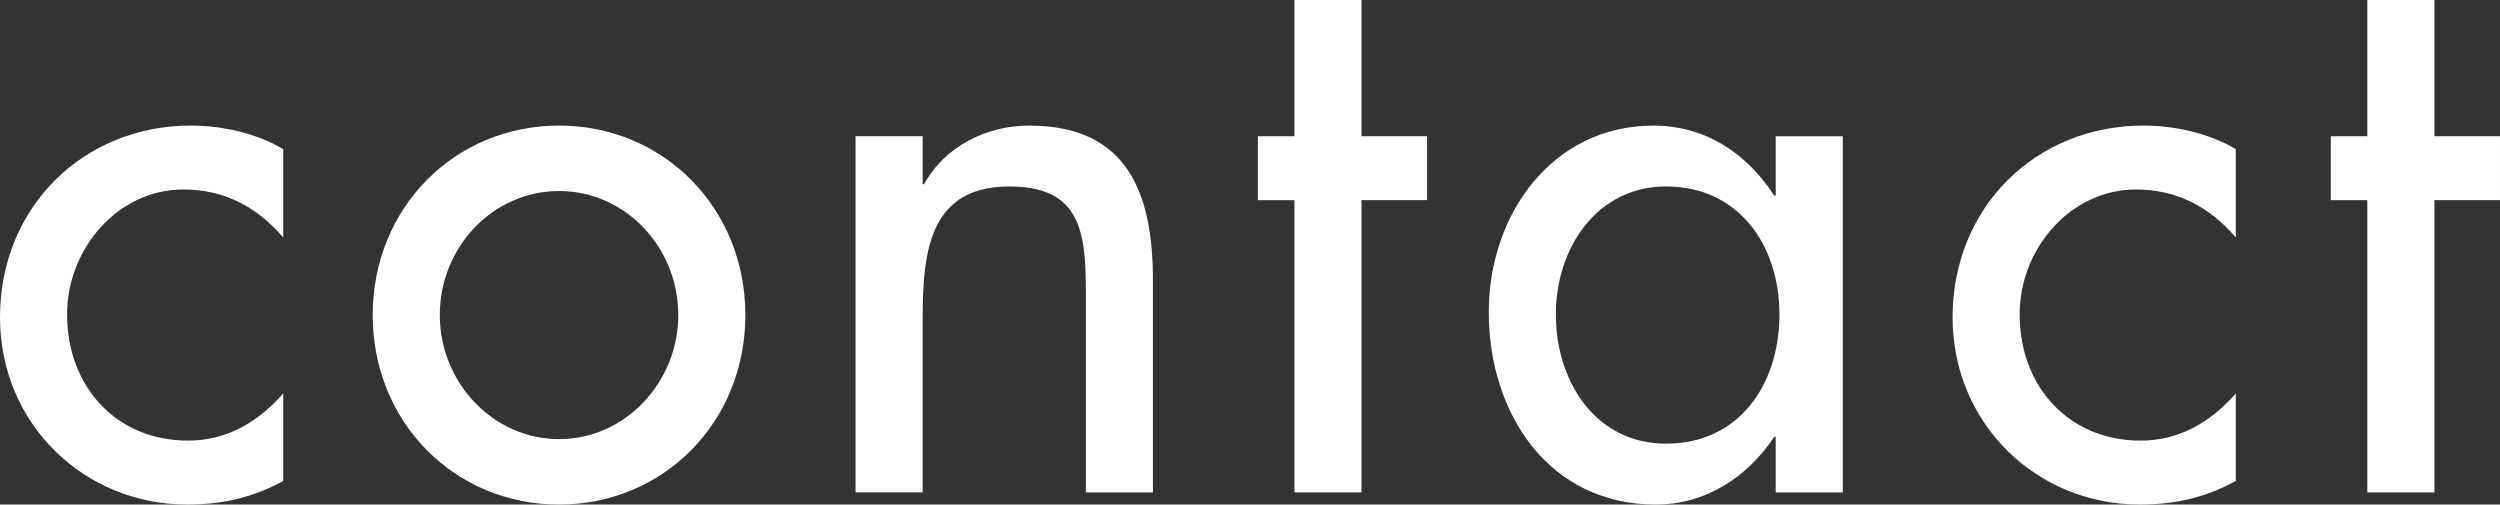
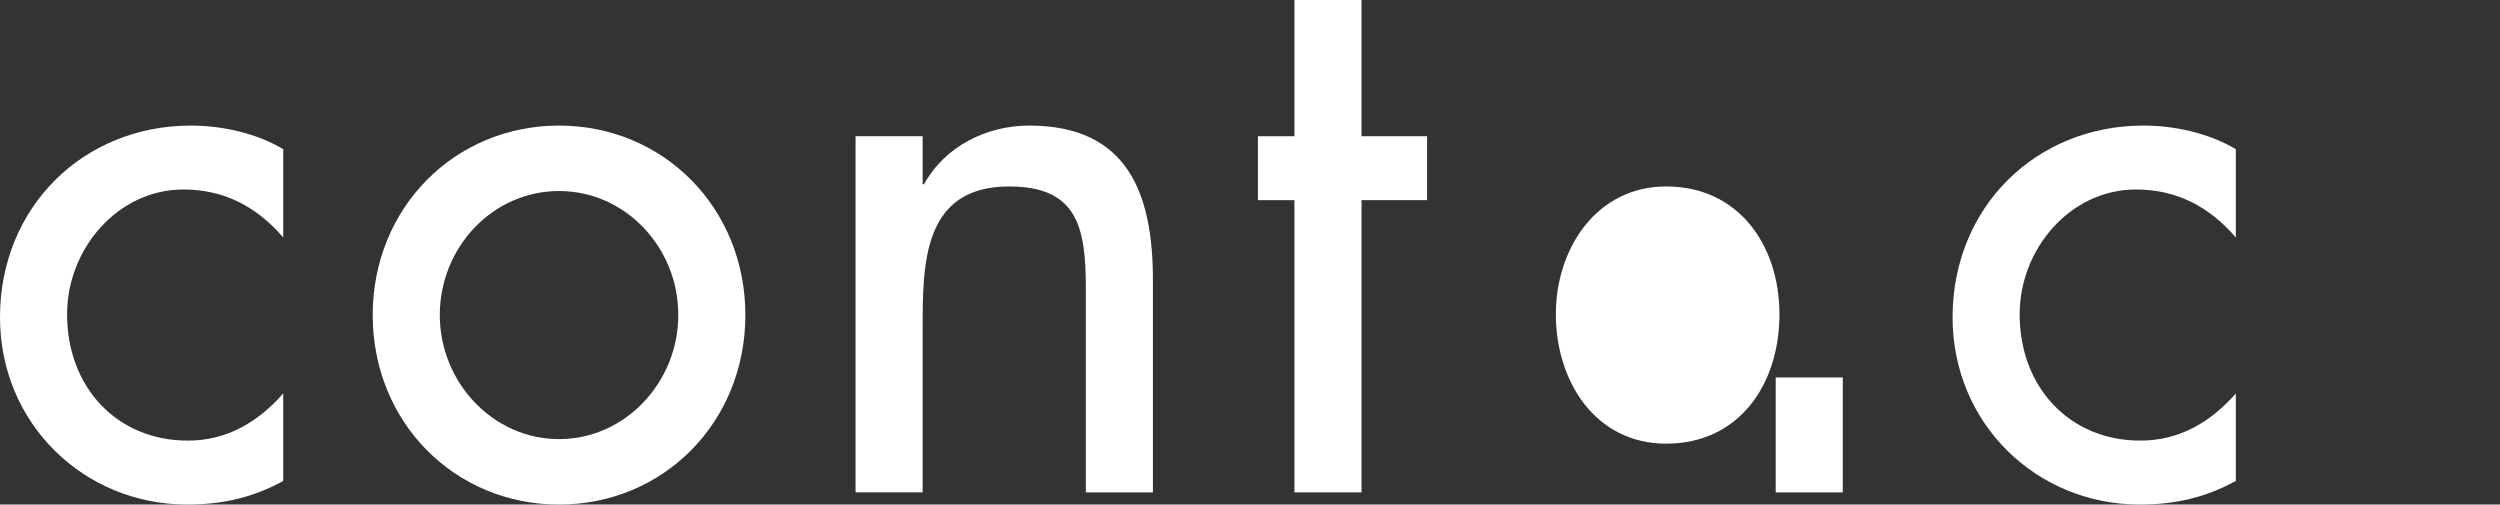
<svg xmlns="http://www.w3.org/2000/svg" id="_レイヤー_2" viewBox="0 0 136.668 27.582">
  <rect x="0" y="0" width="136.668" height="27.582" fill="#333333" stroke="none" />
  <defs>
    <style>.cls-1{fill:#fff;stroke-width:0px;}</style>
  </defs>
  <g id="_背景">
    <path class="cls-1" d="M15.483,12.98c-1.467-1.706-3.26-2.621-5.46-2.621-3.586,0-6.356,3.245-6.356,6.822,0,3.993,2.73,6.906,6.601,6.906,2.119,0,3.83-.999,5.215-2.579v4.785c-1.67.915-3.341,1.289-5.256,1.289-5.623,0-10.227-4.41-10.227-10.234C0,11.316,4.563,6.865,10.431,6.865c1.711,0,3.585.415,5.052,1.289v4.826Z" />
    <path class="cls-1" d="M40.747,17.224c0,5.865-4.482,10.359-10.186,10.359s-10.186-4.493-10.186-10.359,4.482-10.359,10.186-10.359,10.186,4.493,10.186,10.359ZM24.042,17.224c0,3.661,2.893,6.781,6.519,6.781,3.626,0,6.519-3.12,6.519-6.781,0-3.703-2.893-6.781-6.519-6.781-3.626,0-6.519,3.078-6.519,6.781Z" />
    <path class="cls-1" d="M50.436,10.068h.082c1.141-2.08,3.422-3.203,5.745-3.203,5.378,0,6.764,3.702,6.764,8.445v11.607h-3.667v-11.149c0-3.329-.448-5.575-4.196-5.575-4.726,0-4.726,4.243-4.726,7.779v8.944h-3.667V7.447h3.667v2.621Z" />
    <path class="cls-1" d="M74.43,26.917h-3.667v-15.975h-1.996v-3.494h1.996V0h3.667v7.447h3.585v3.494h-3.585v15.975Z" />
-     <path class="cls-1" d="M100.74,26.917h-3.667v-3.037h-.081c-1.467,2.205-3.749,3.703-6.478,3.703-5.827,0-9.127-4.95-9.127-10.525,0-5.325,3.463-10.192,9.004-10.192,2.811,0,5.093,1.497,6.601,3.827h.081v-3.245h3.667v19.47ZM97.277,17.182c0-3.786-2.241-6.989-6.193-6.989-3.789,0-6.03,3.37-6.03,6.989,0,3.661,2.159,7.072,6.03,7.072,3.993,0,6.193-3.245,6.193-7.072Z" />
+     <path class="cls-1" d="M100.74,26.917h-3.667v-3.037h-.081h.081v-3.245h3.667v19.47ZM97.277,17.182c0-3.786-2.241-6.989-6.193-6.989-3.789,0-6.03,3.37-6.03,6.989,0,3.661,2.159,7.072,6.03,7.072,3.993,0,6.193-3.245,6.193-7.072Z" />
    <path class="cls-1" d="M122.225,12.98c-1.467-1.706-3.26-2.621-5.46-2.621-3.586,0-6.356,3.245-6.356,6.822,0,3.993,2.73,6.906,6.601,6.906,2.119,0,3.83-.999,5.215-2.579v4.785c-1.67.915-3.341,1.289-5.256,1.289-5.623,0-10.227-4.41-10.227-10.234,0-6.032,4.563-10.483,10.431-10.483,1.711,0,3.585.415,5.052,1.289v4.826Z" />
-     <path class="cls-1" d="M133.082,26.917h-3.667v-15.975h-1.996v-3.494h1.996V0h3.667v7.447h3.585v3.494h-3.585v15.975Z" />
  </g>
</svg>